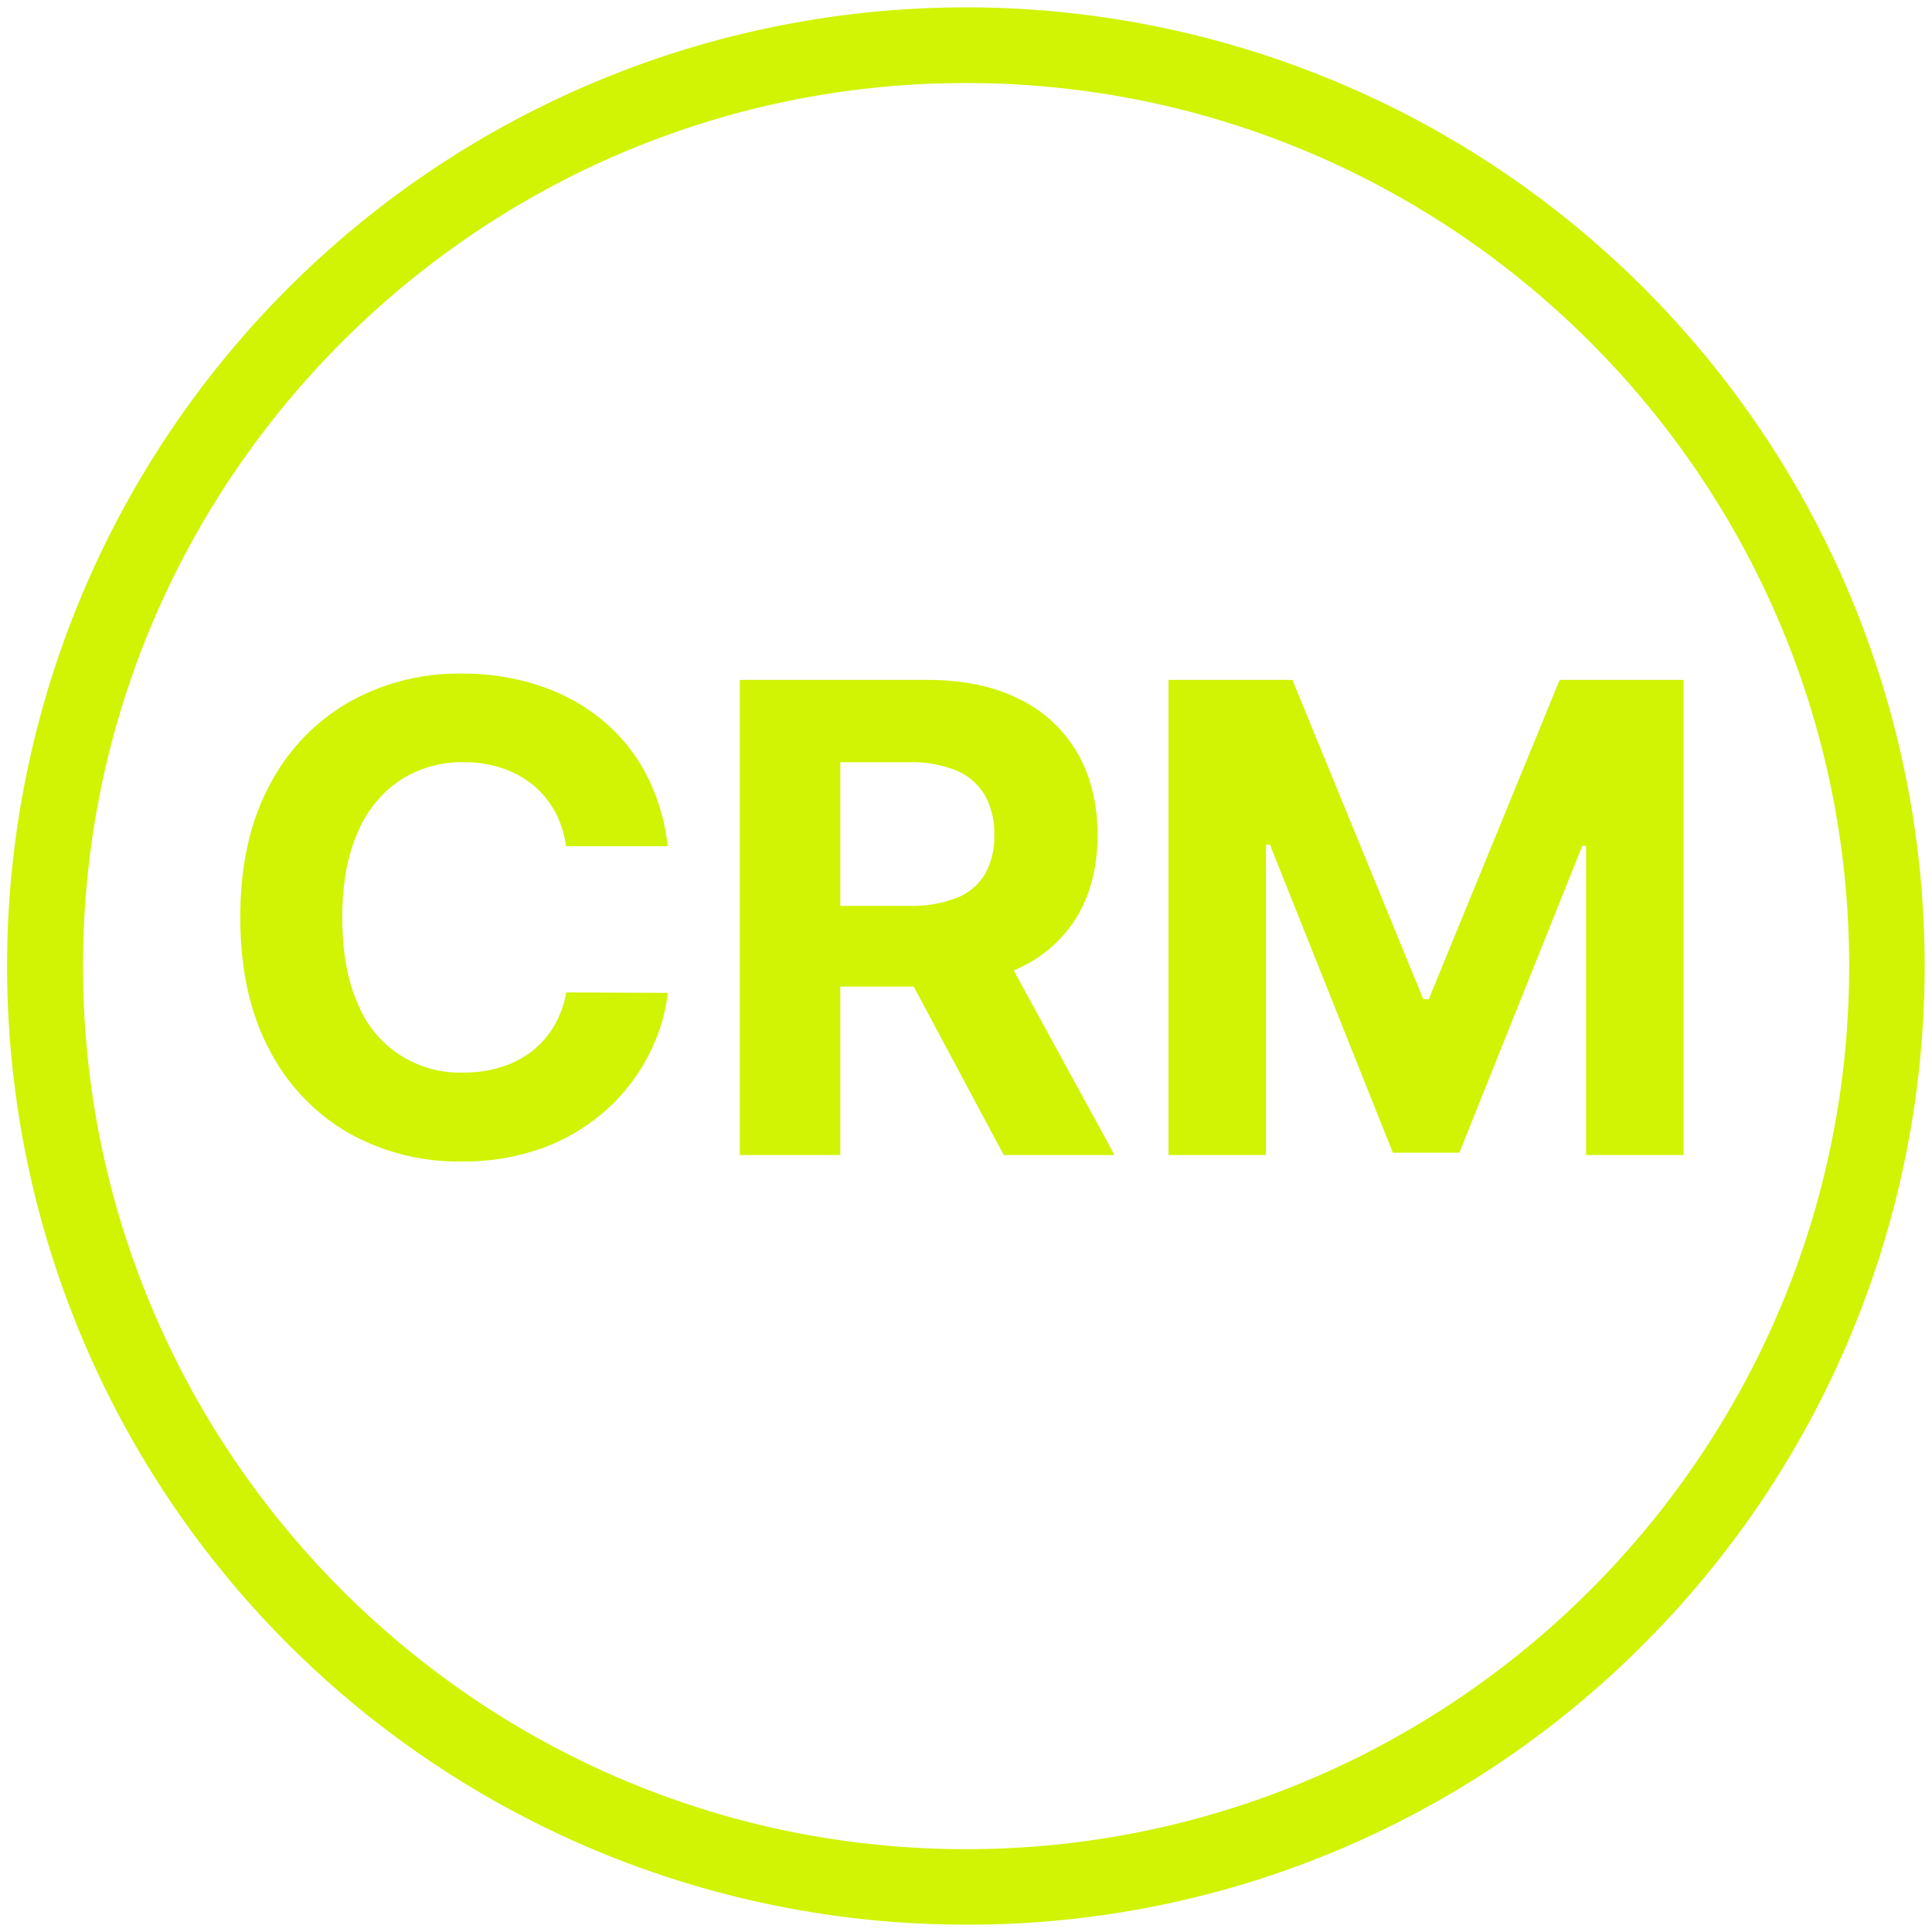
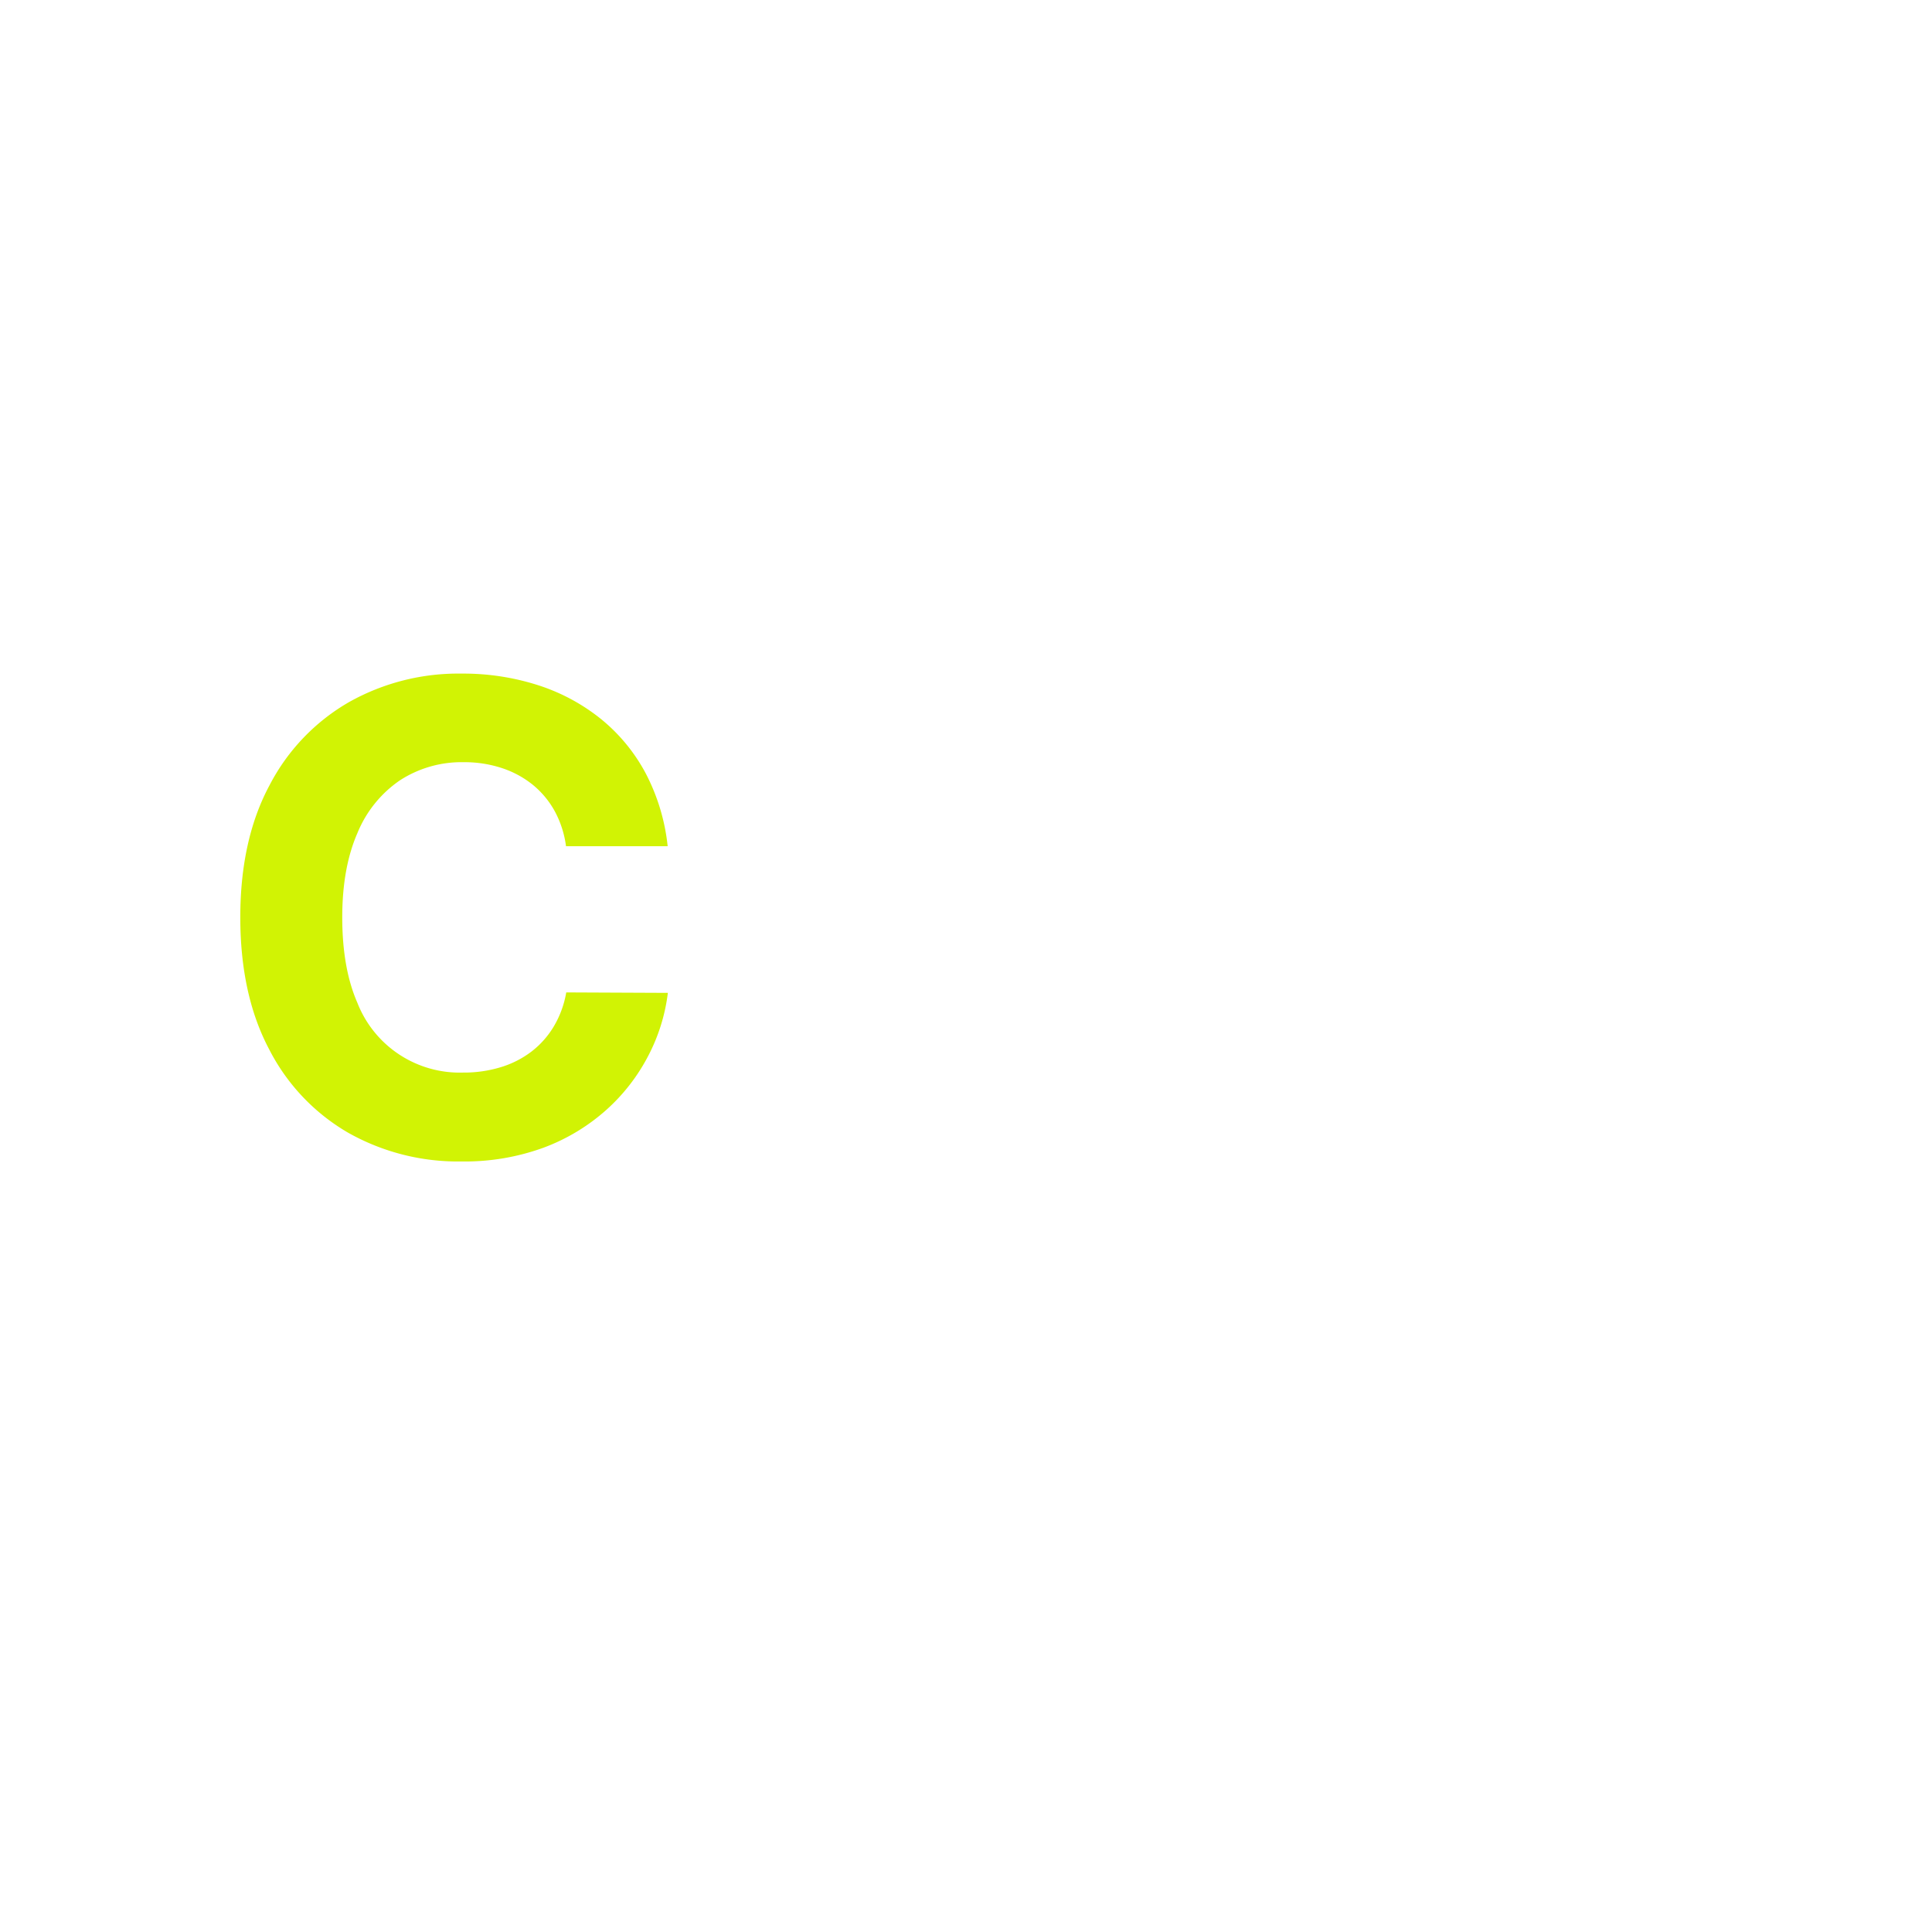
<svg xmlns="http://www.w3.org/2000/svg" id="Layer_1" data-name="Layer 1" viewBox="0 0 512 512">
  <defs>
    <style>.cls-1{fill:#d1f304;}</style>
  </defs>
  <title>UK TECHNOLOGIES ICON</title>
-   <path class="cls-1" d="M256,510.05A254,254,0,0,1,76.36,76.36,254,254,0,1,1,435.64,435.64,252.39,252.39,0,0,1,256,510.05ZM256,22C127,22,22,127,22,256S127,490.05,256,490.05s234.05-105,234.05-234S385.05,22,256,22Z" />
  <path class="cls-1" d="M176.94,224.26H150a26.77,26.77,0,0,0-3-9.31,23.89,23.89,0,0,0-5.84-7,25.87,25.87,0,0,0-8.21-4.42,31.64,31.64,0,0,0-10-1.54,30,30,0,0,0-17,4.83,31.18,31.18,0,0,0-11.25,14q-4,9.19-4,22.29,0,13.47,4,22.62a29.11,29.11,0,0,0,28.06,18.51,33.24,33.24,0,0,0,9.93-1.42,25.69,25.69,0,0,0,8.15-4.14,23.76,23.76,0,0,0,5.93-6.68,26.31,26.31,0,0,0,3.29-9l26.93.12a48.8,48.8,0,0,1-5.2,16.69,50.3,50.3,0,0,1-11.12,14.33,52.27,52.27,0,0,1-16.6,10,61,61,0,0,1-21.74,3.66,59.25,59.25,0,0,1-30.09-7.63,53.84,53.84,0,0,1-20.9-22.07q-7.66-14.44-7.66-35t7.75-35a54.15,54.15,0,0,1,21-22,59.11,59.11,0,0,1,29.87-7.59,64.83,64.83,0,0,1,20.32,3.08,51.85,51.85,0,0,1,16.63,8.94,47,47,0,0,1,11.84,14.36A53.79,53.79,0,0,1,176.94,224.26Z" />
-   <path class="cls-1" d="M196.06,306.09V180.18h49.67q14.27,0,24.38,5.08a35.77,35.77,0,0,1,15.43,14.32q5.32,9.25,5.32,21.73t-5.41,21.55a35,35,0,0,1-15.65,13.8q-10.23,4.8-24.74,4.8H211.8v-21.4h28.95A33.16,33.16,0,0,0,253.42,238,15.18,15.18,0,0,0,261,231.7a20,20,0,0,0,2.49-10.39A20.8,20.8,0,0,0,261,210.74a15.82,15.82,0,0,0-7.56-6.55A31.75,31.75,0,0,0,240.63,202H222.68V306.09Zm68-57.3,31.3,57.3H266l-30.62-57.3Z" />
-   <path class="cls-1" d="M309.67,180.18H342.5l34.68,84.6h1.47l34.68-84.6h32.83V306.09H420.33V224.14h-1l-32.58,81.34H369.12l-32.58-81.65h-1.05v82.26H309.67Z" />
</svg>